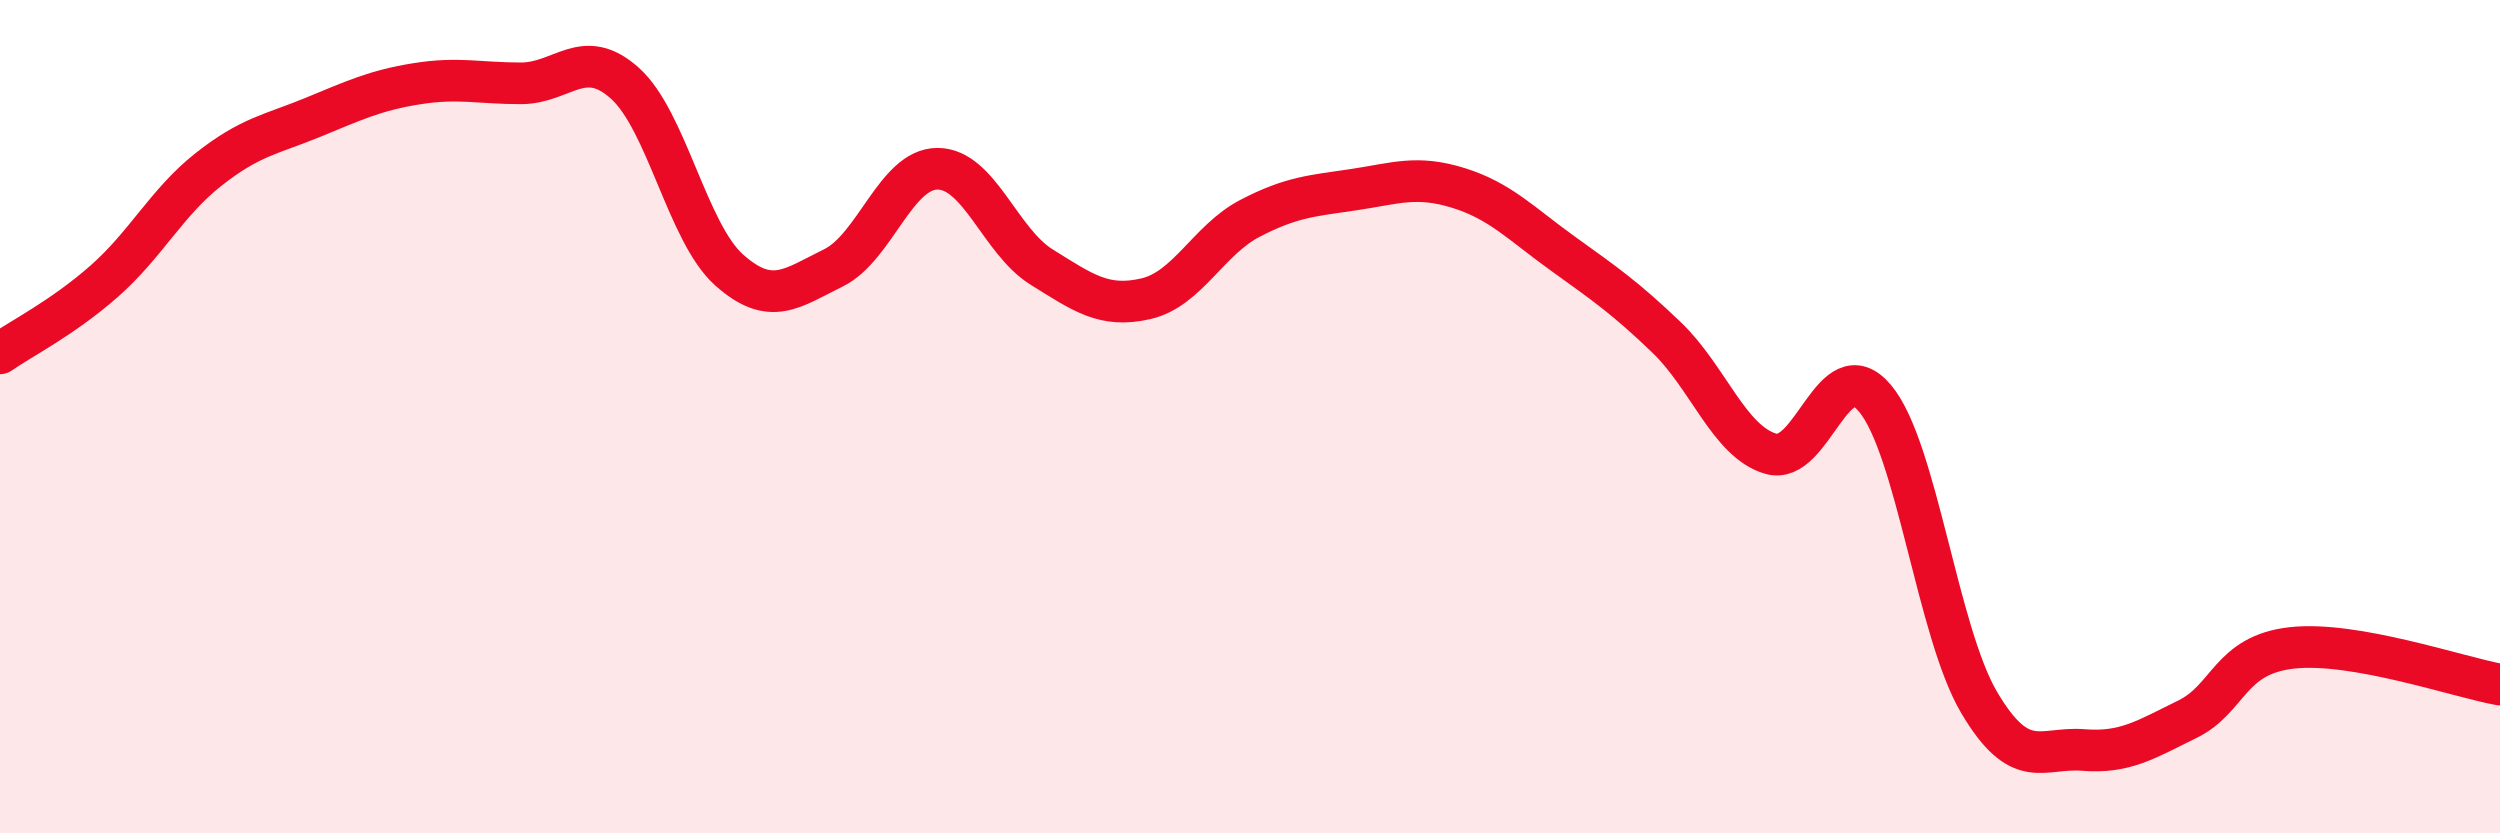
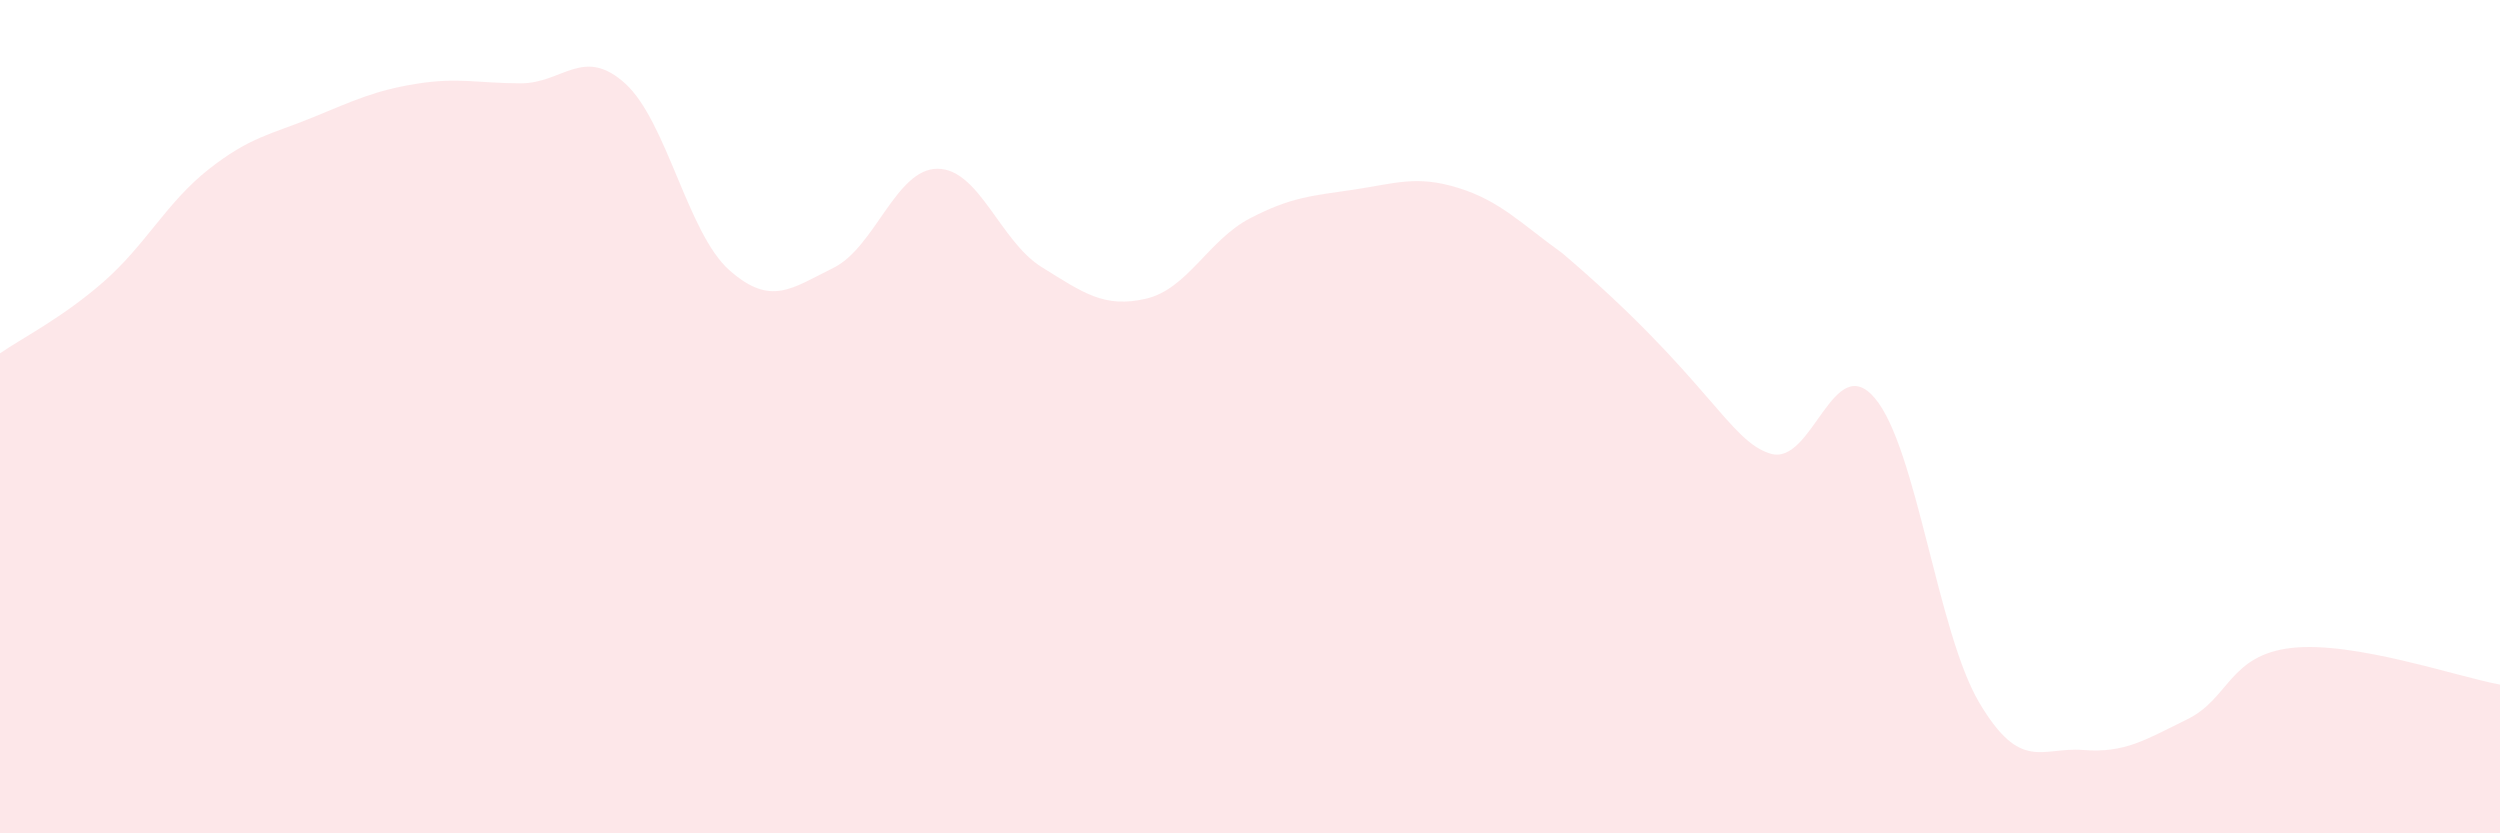
<svg xmlns="http://www.w3.org/2000/svg" width="60" height="20" viewBox="0 0 60 20">
-   <path d="M 0,8.48 C 0.5,8.13 1.5,7.63 2.5,6.75 C 3.5,5.87 4,4.86 5,4.07 C 6,3.28 6.5,3.23 7.5,2.82 C 8.5,2.41 9,2.17 10,2.01 C 11,1.85 11.5,2 12.5,2 C 13.5,2 14,1.1 15,2 C 16,2.9 16.5,5.59 17.5,6.48 C 18.5,7.37 19,6.92 20,6.43 C 21,5.94 21.5,4.05 22.5,4.05 C 23.5,4.05 24,5.79 25,6.41 C 26,7.03 26.5,7.4 27.5,7.17 C 28.5,6.94 29,5.76 30,5.24 C 31,4.72 31.5,4.7 32.5,4.55 C 33.5,4.4 34,4.2 35,4.51 C 36,4.82 36.5,5.36 37.5,6.08 C 38.5,6.8 39,7.14 40,8.1 C 41,9.06 41.5,10.6 42.5,10.89 C 43.5,11.18 44,8.37 45,9.56 C 46,10.75 46.5,15.17 47.5,16.86 C 48.5,18.55 49,17.92 50,18 C 51,18.08 51.5,17.75 52.5,17.26 C 53.5,16.77 53.5,15.72 55,15.55 C 56.5,15.38 59,16.25 60,16.43L60 20L0 20Z" fill="#EB0A25" opacity="0.1" stroke-linecap="round" stroke-linejoin="round" />
-   <path d="M 0,8.48 C 0.5,8.13 1.5,7.63 2.5,6.75 C 3.5,5.87 4,4.86 5,4.07 C 6,3.28 6.5,3.23 7.5,2.82 C 8.5,2.41 9,2.17 10,2.01 C 11,1.85 11.5,2 12.5,2 C 13.5,2 14,1.1 15,2 C 16,2.9 16.5,5.59 17.5,6.48 C 18.5,7.37 19,6.92 20,6.43 C 21,5.94 21.5,4.05 22.5,4.05 C 23.5,4.05 24,5.79 25,6.41 C 26,7.03 26.5,7.4 27.5,7.17 C 28.5,6.94 29,5.76 30,5.24 C 31,4.72 31.5,4.7 32.5,4.55 C 33.5,4.4 34,4.2 35,4.51 C 36,4.82 36.5,5.36 37.5,6.08 C 38.5,6.8 39,7.14 40,8.1 C 41,9.06 41.5,10.6 42.5,10.89 C 43.5,11.18 44,8.37 45,9.56 C 46,10.75 46.5,15.17 47.5,16.86 C 48.5,18.55 49,17.92 50,18 C 51,18.08 51.5,17.75 52.5,17.26 C 53.5,16.77 53.5,15.72 55,15.55 C 56.5,15.38 59,16.25 60,16.43" stroke="#EB0A25" stroke-width="1" fill="none" stroke-linecap="round" stroke-linejoin="round" />
+   <path d="M 0,8.48 C 0.5,8.13 1.5,7.63 2.5,6.75 C 3.5,5.87 4,4.86 5,4.07 C 6,3.28 6.5,3.23 7.5,2.82 C 8.5,2.41 9,2.17 10,2.01 C 11,1.85 11.5,2 12.5,2 C 13.5,2 14,1.1 15,2 C 16,2.9 16.5,5.59 17.5,6.48 C 18.5,7.37 19,6.92 20,6.43 C 21,5.94 21.5,4.05 22.5,4.05 C 23.5,4.05 24,5.79 25,6.41 C 26,7.03 26.5,7.4 27.5,7.17 C 28.5,6.94 29,5.76 30,5.24 C 31,4.72 31.5,4.7 32.5,4.55 C 33.5,4.4 34,4.2 35,4.51 C 36,4.82 36.5,5.36 37.5,6.08 C 41,9.06 41.5,10.6 42.5,10.89 C 43.5,11.18 44,8.37 45,9.56 C 46,10.75 46.5,15.17 47.5,16.86 C 48.5,18.55 49,17.92 50,18 C 51,18.08 51.5,17.75 52.5,17.26 C 53.5,16.77 53.5,15.72 55,15.55 C 56.5,15.38 59,16.25 60,16.43L60 20L0 20Z" fill="#EB0A25" opacity="0.1" stroke-linecap="round" stroke-linejoin="round" />
</svg>